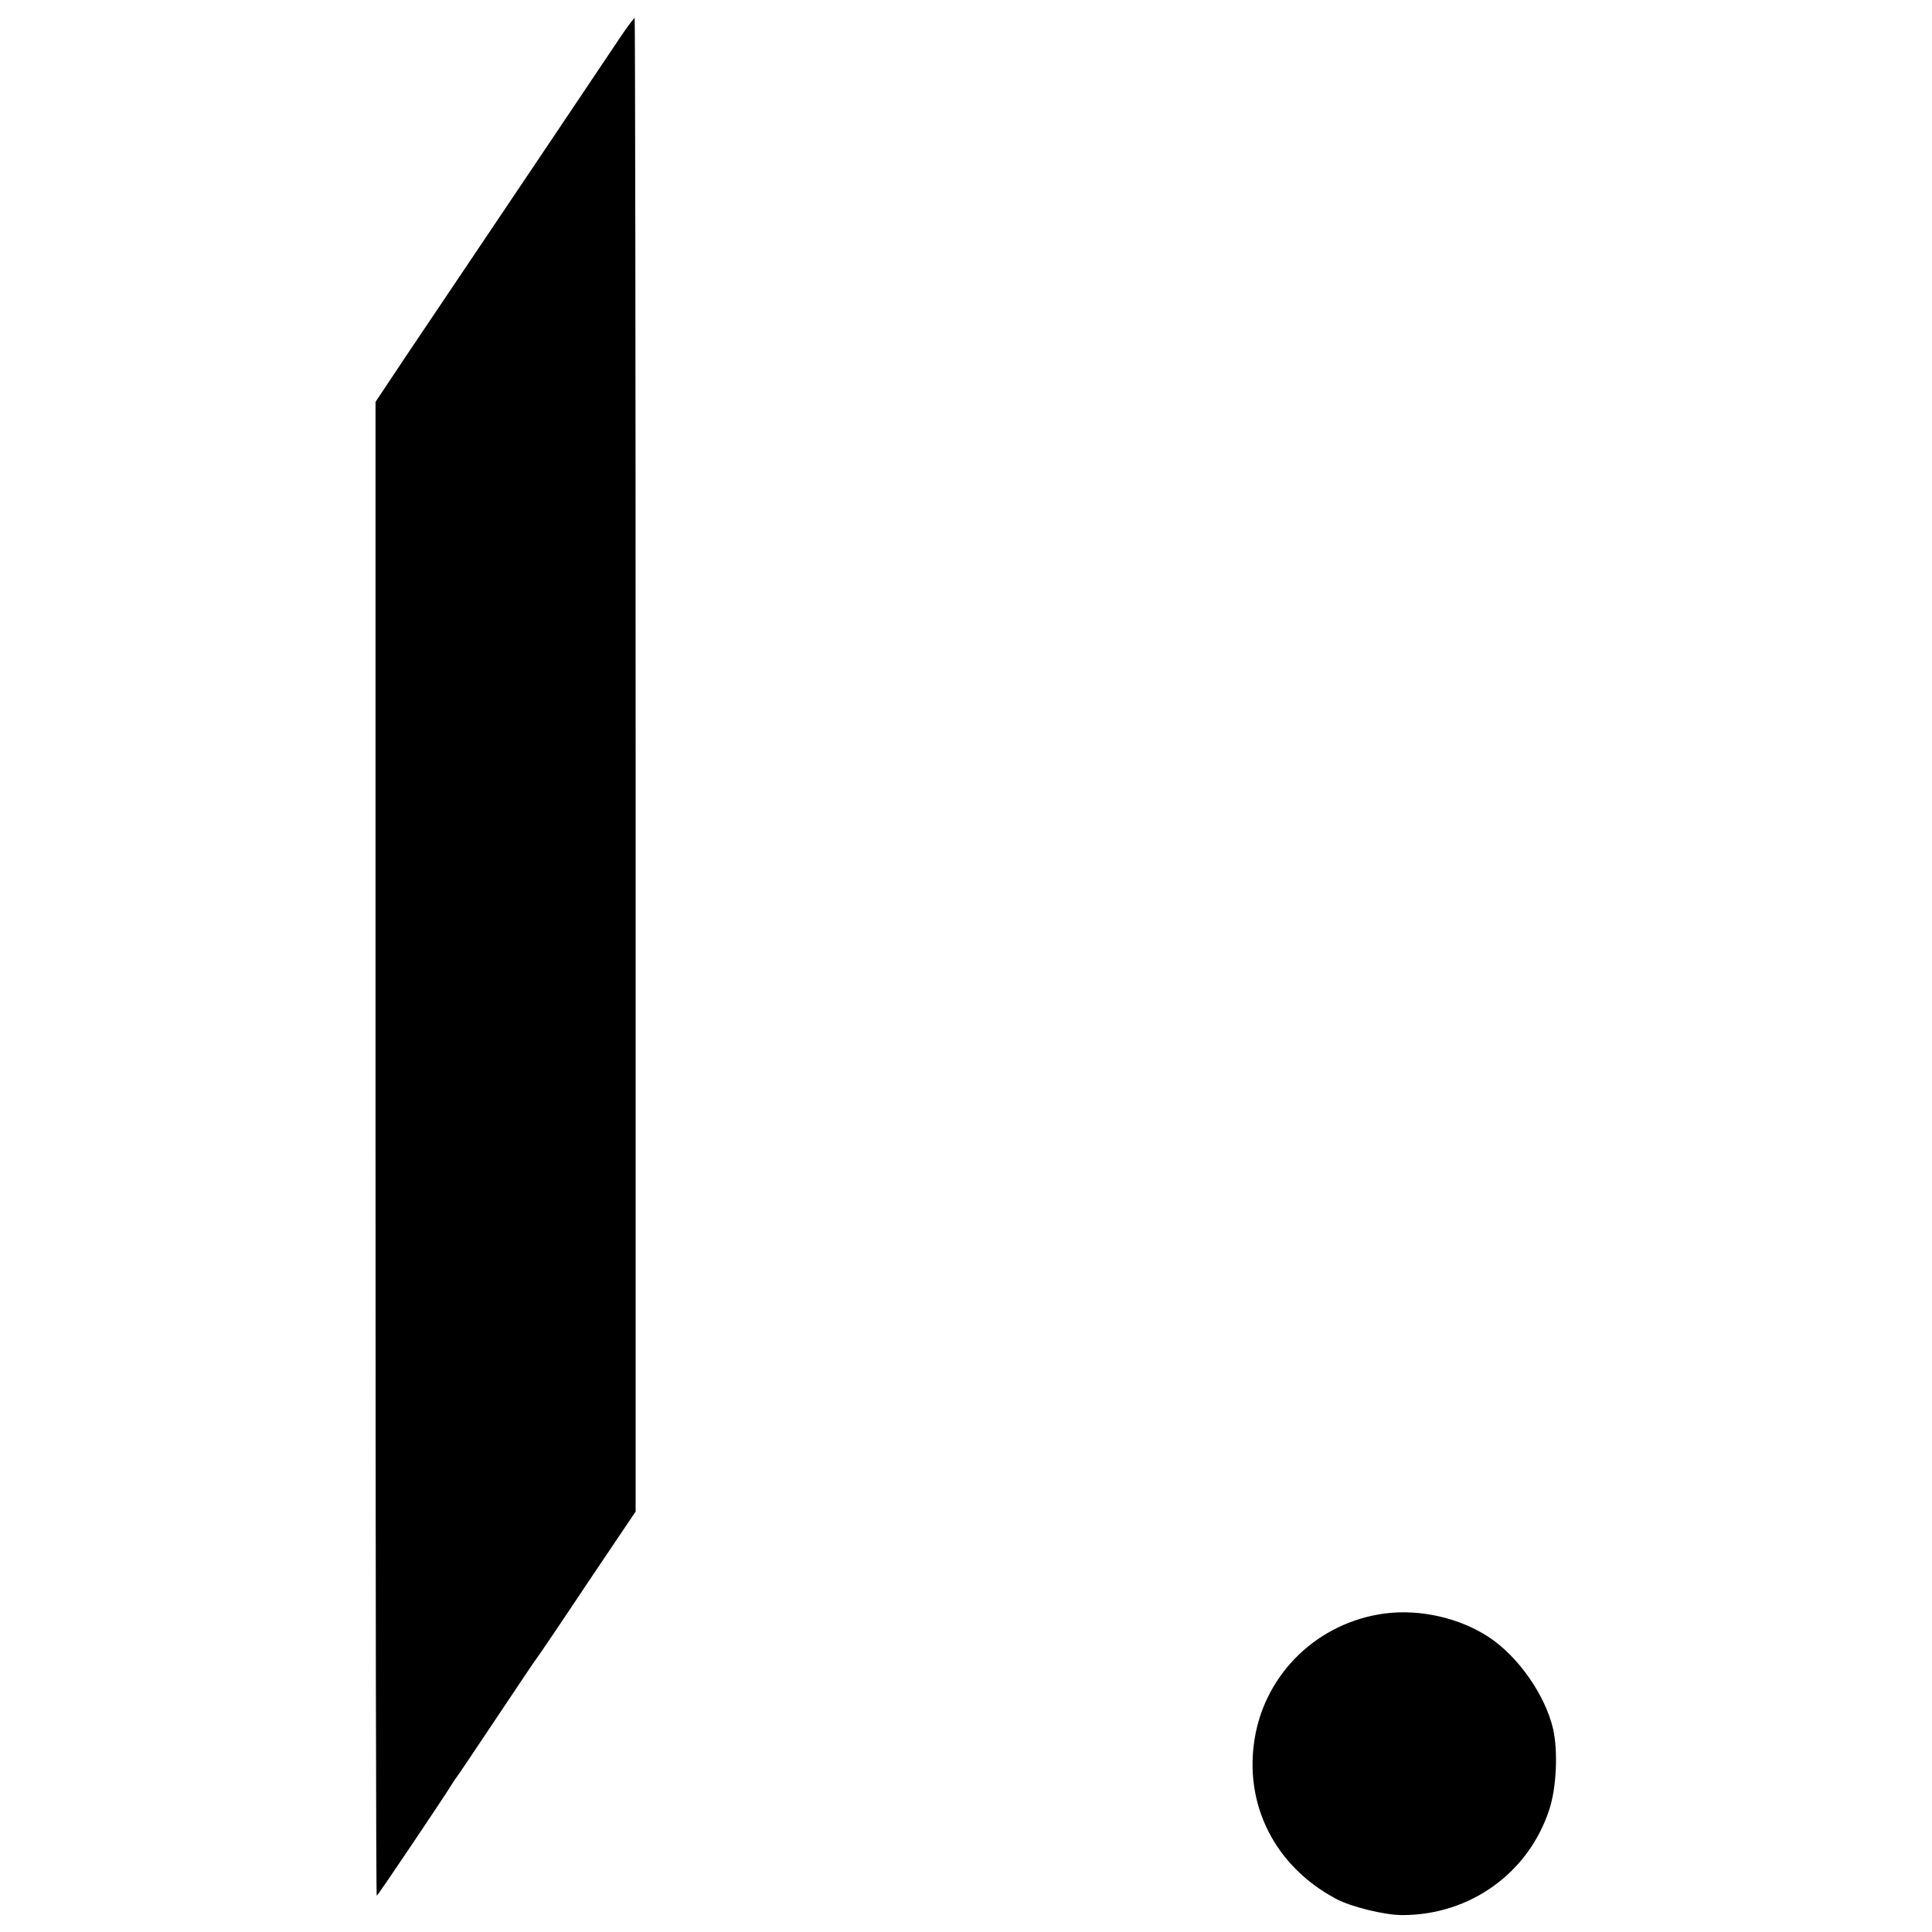
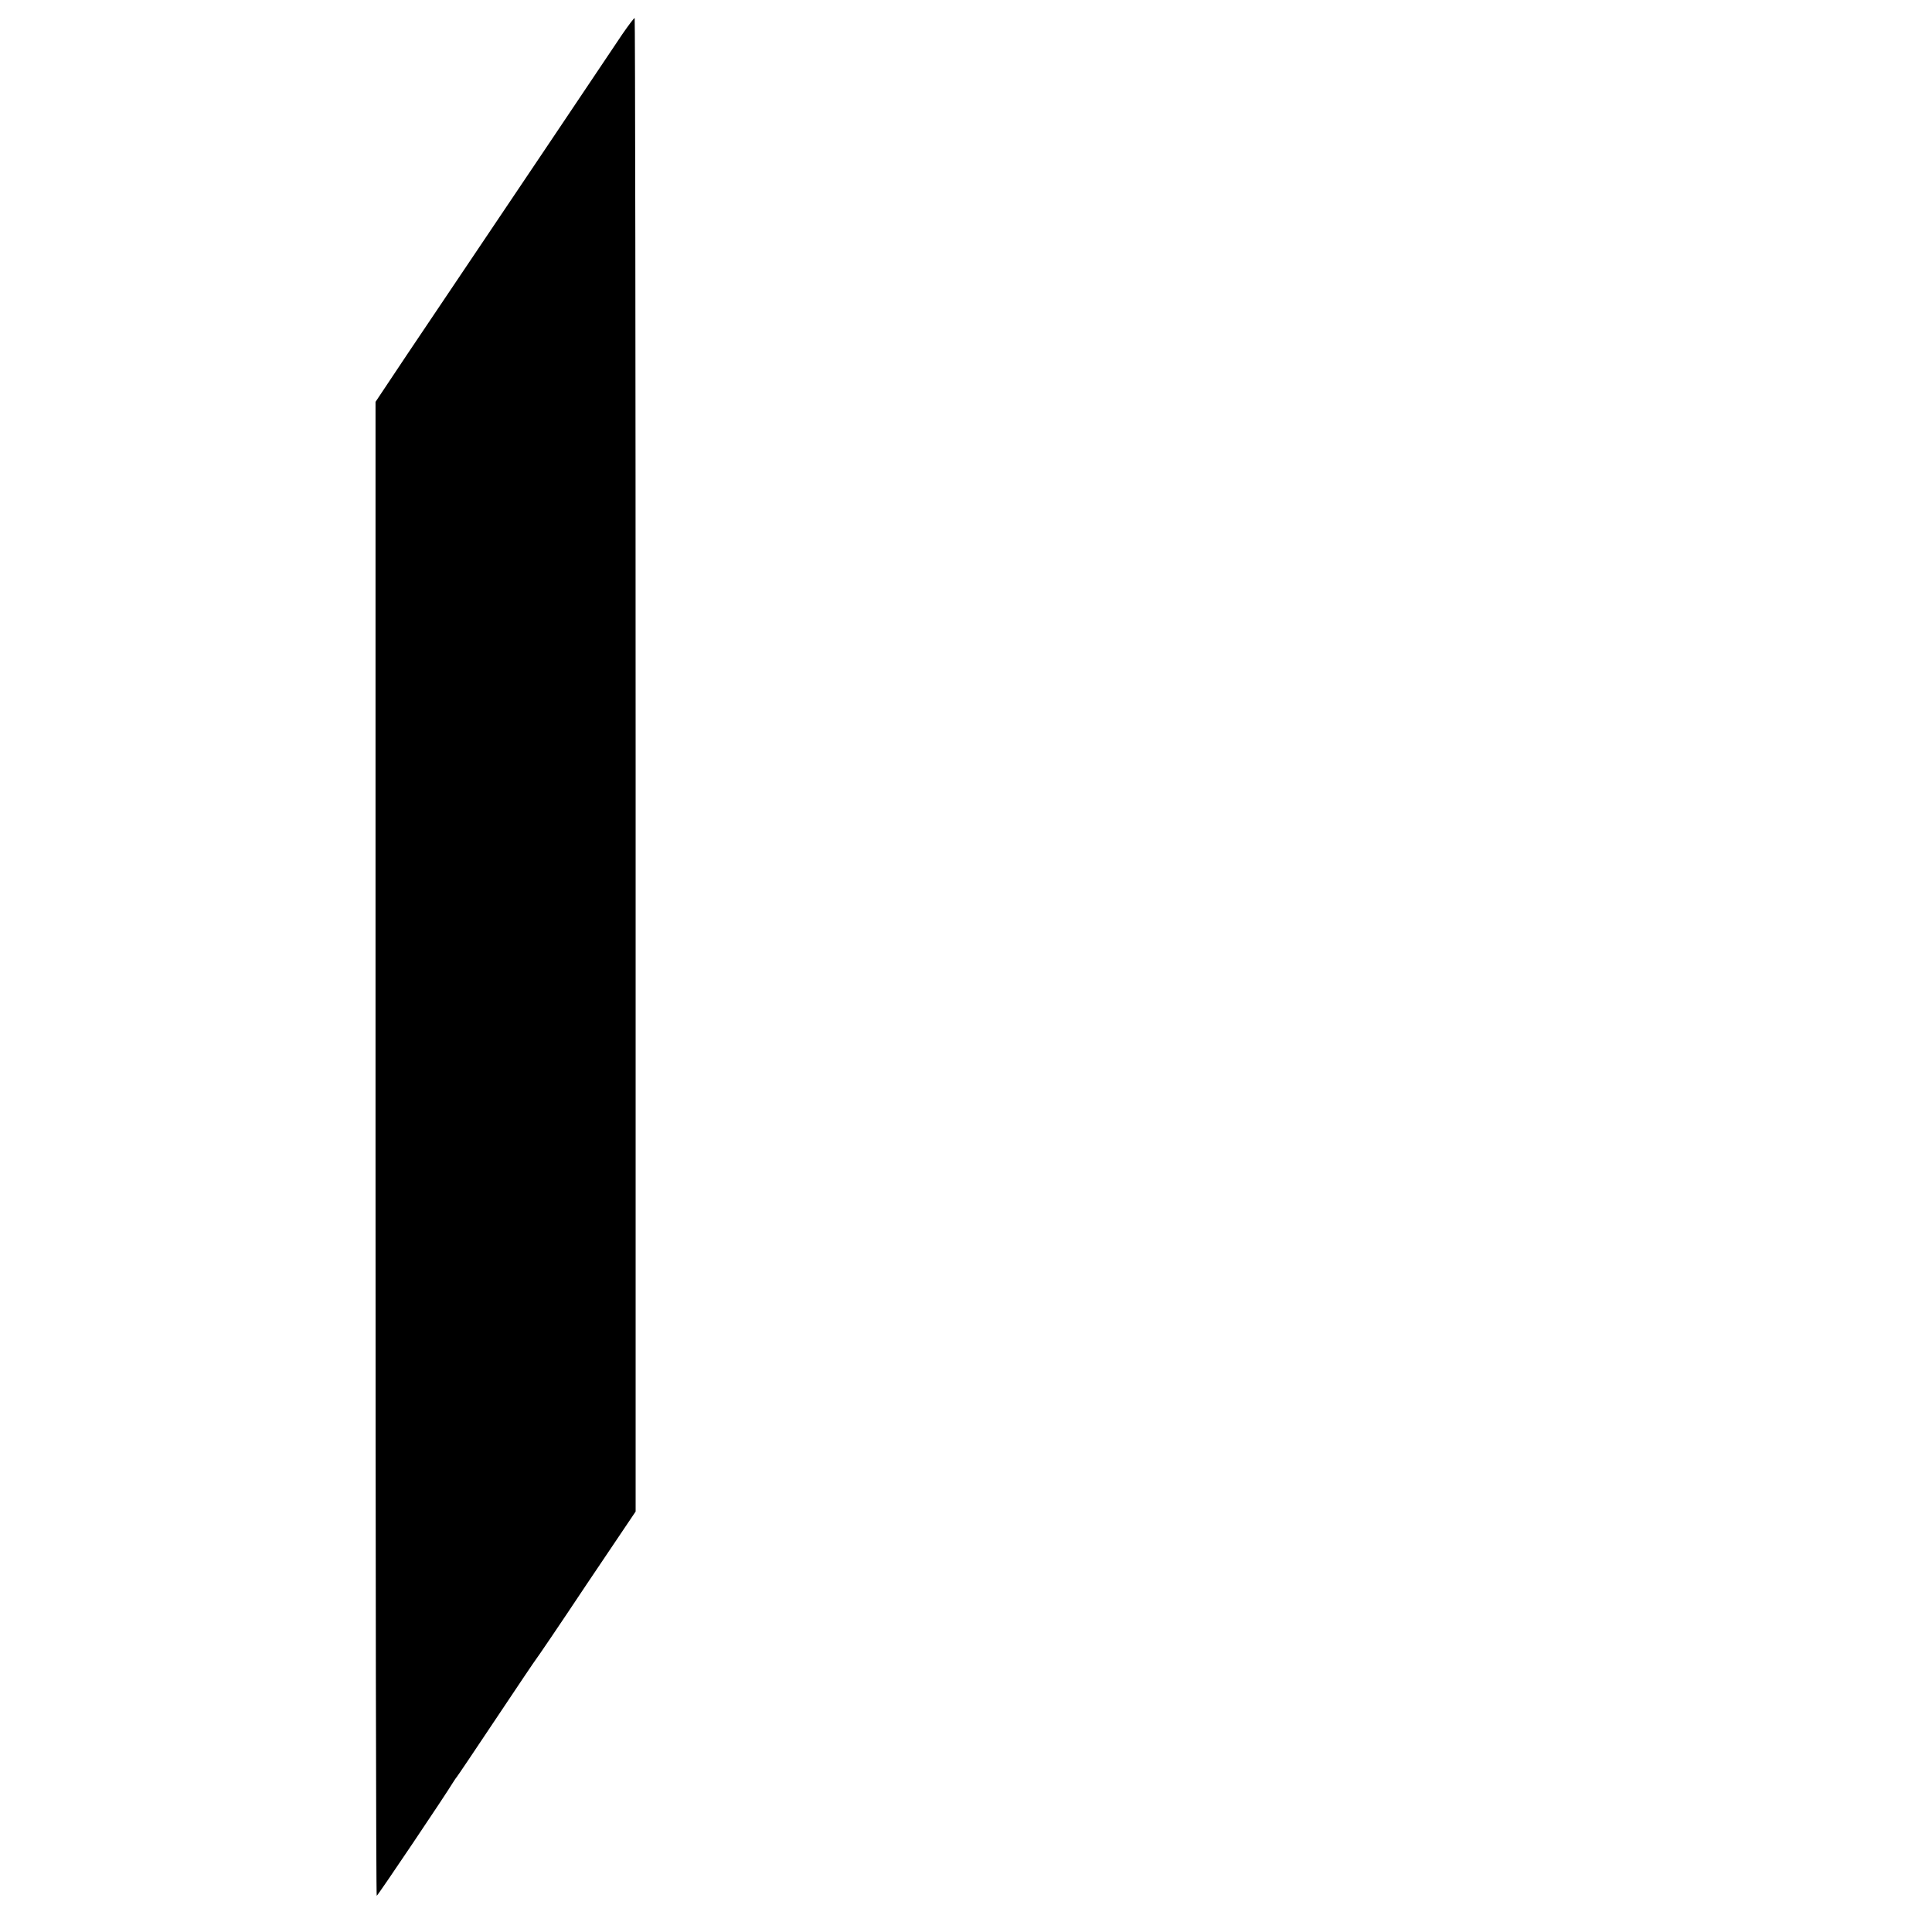
<svg xmlns="http://www.w3.org/2000/svg" version="1.0" width="800pt" height="800pt" viewBox="0 0 800 800" preserveAspectRatio="xMidYMid meet">
  <g transform="translate(0,800) scale(0.1,-0.1)" fill="#000000" stroke="none">
    <path d="M2576 7857 c-42 -63 -481 -717 -891 -1326 l-130 -195 0 -3093 c0 -1701 2 -3093 5 -3093 4 0 287 421 315 468 6 9 12 19 15 22 3 3 77 113 165 245 88 132 162 242 165 245 3 3 97 141 208 308 l204 303 0 3091 c0 1699 -2 3091 -4 3093 -2 2 -25 -29 -52 -68z" />
-     <path d="M5735 1319 c-275 -36 -493 -244 -539 -514 -47 -277 83 -533 337 -668 62 -33 200 -67 274 -67 280 0 522 174 608 436 30 91 37 241 16 335 -32 138 -142 297 -263 378 -121 81 -287 119 -433 100z" />
  </g>
</svg>